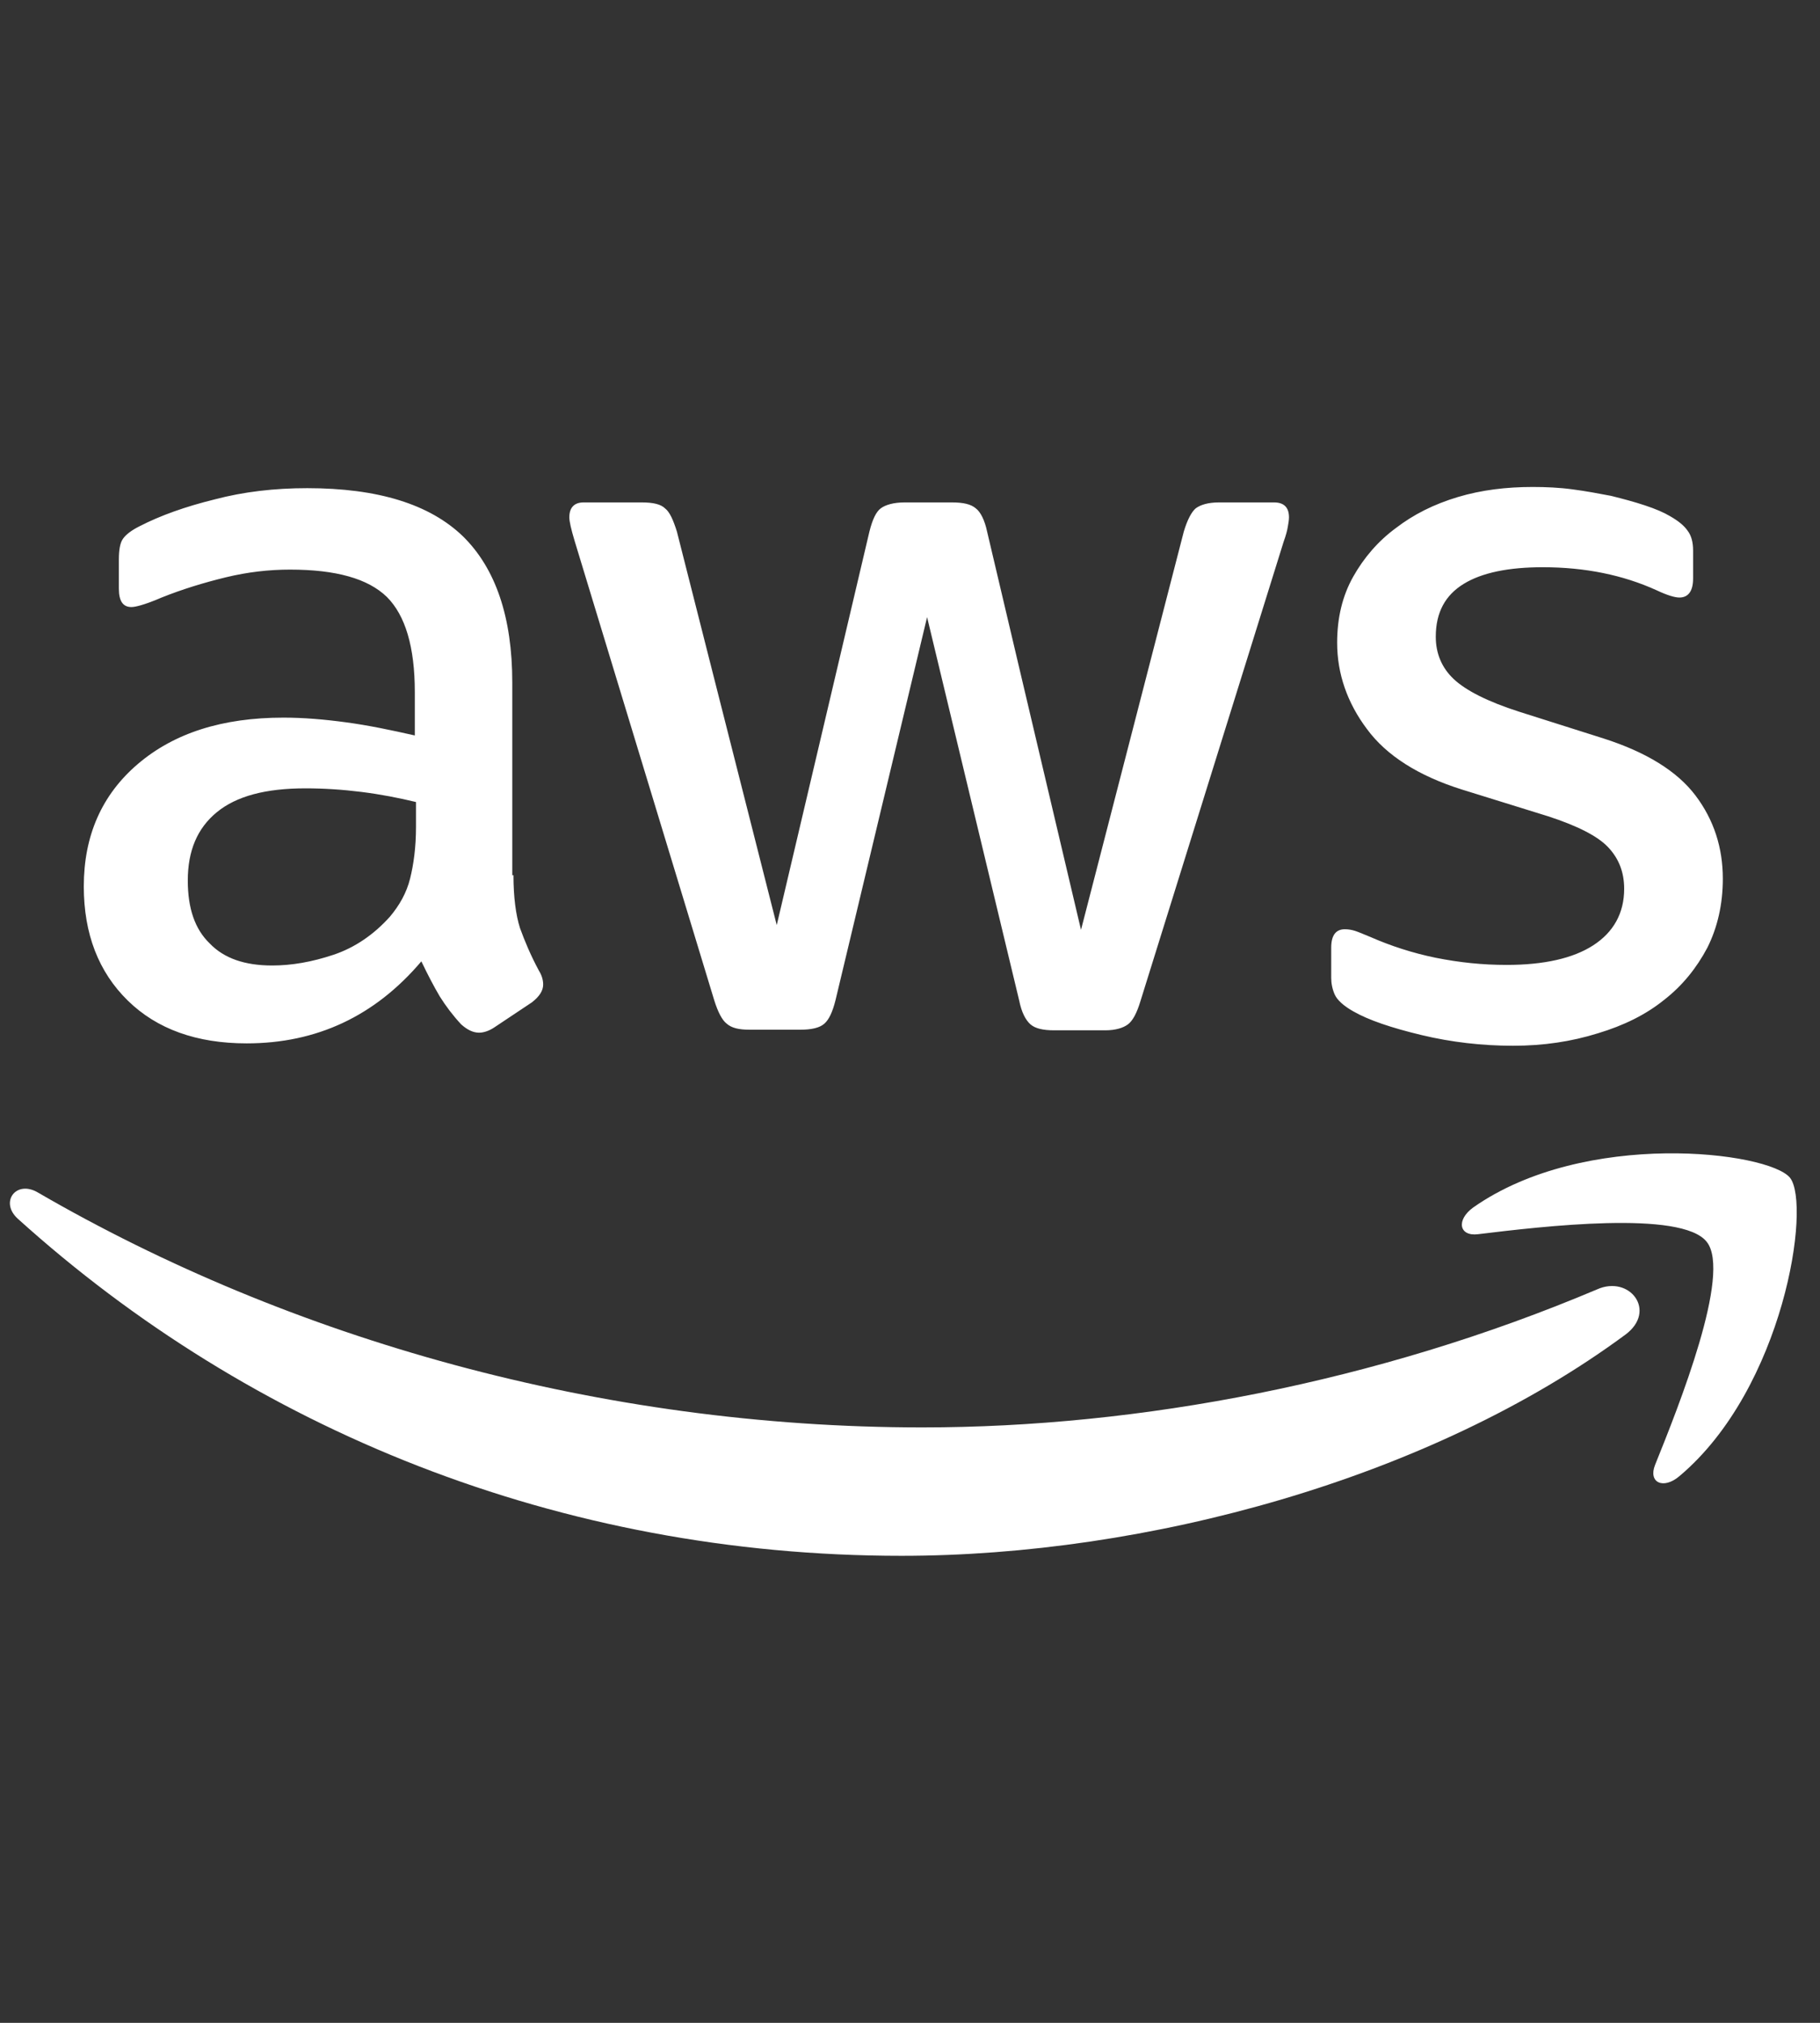
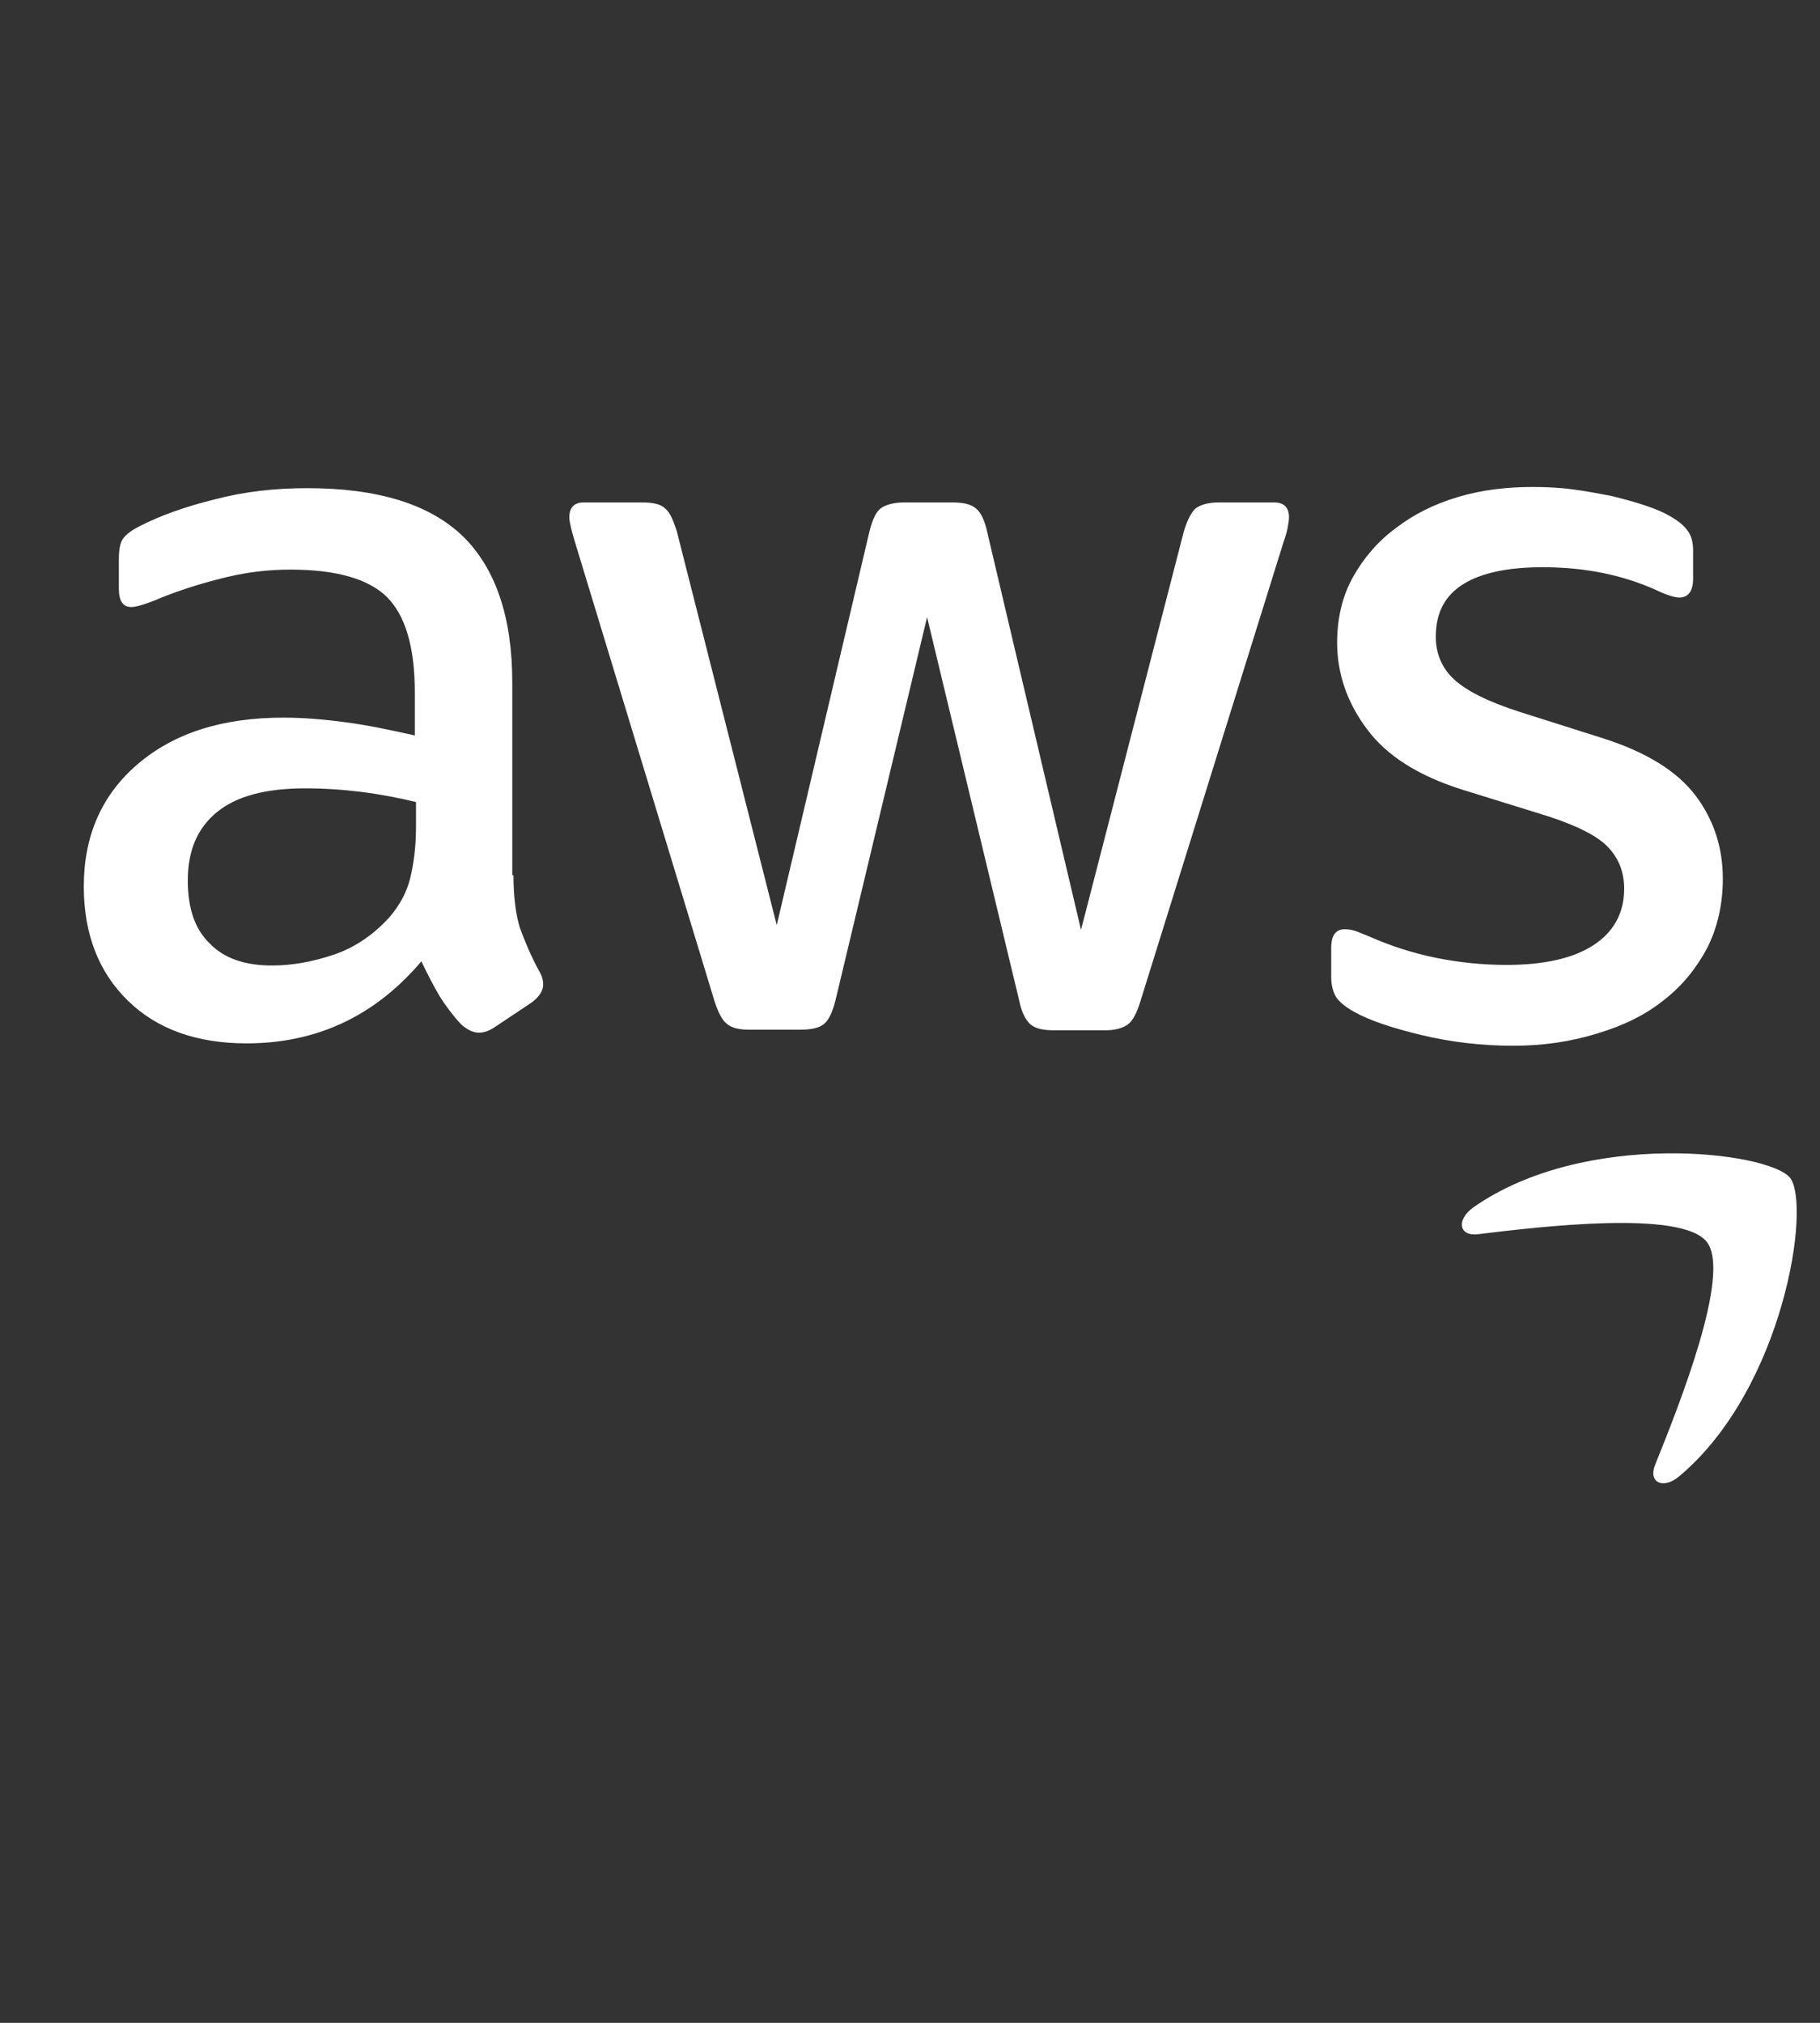
<svg xmlns="http://www.w3.org/2000/svg" fill="none" viewBox="0 0 72 80" height="80" width="72">
  <rect x="0" y="0" width="72" height="80" fill="#333333" stroke="none" />
  <g clip-path="url(#clip0_7741_519)">
    <path fill="white" d="M20.313 34.611C20.313 35.481 20.407 36.186 20.571 36.703C20.759 37.22 20.994 37.785 21.324 38.396C21.441 38.584 21.488 38.772 21.488 38.937C21.488 39.172 21.347 39.407 21.041 39.642L19.56 40.629C19.349 40.77 19.137 40.841 18.949 40.841C18.714 40.841 18.479 40.723 18.244 40.512C17.915 40.159 17.633 39.783 17.397 39.407C17.162 39.007 16.927 38.56 16.669 38.02C14.835 40.183 12.531 41.264 9.757 41.264C7.782 41.264 6.207 40.7 5.055 39.571C3.903 38.443 3.315 36.938 3.315 35.057C3.315 33.059 4.02 31.437 5.454 30.214C6.888 28.992 8.793 28.381 11.214 28.381C12.014 28.381 12.836 28.451 13.706 28.569C14.576 28.686 15.47 28.874 16.41 29.086V27.37C16.41 25.583 16.034 24.337 15.305 23.608C14.553 22.879 13.283 22.527 11.473 22.527C10.65 22.527 9.804 22.621 8.934 22.832C8.064 23.044 7.218 23.302 6.395 23.631C6.019 23.796 5.736 23.89 5.572 23.937C5.407 23.984 5.29 24.008 5.196 24.008C4.867 24.008 4.702 23.773 4.702 23.279V22.127C4.702 21.751 4.749 21.469 4.867 21.304C4.984 21.14 5.196 20.975 5.525 20.81C6.348 20.387 7.335 20.035 8.487 19.752C9.639 19.447 10.862 19.306 12.155 19.306C14.952 19.306 16.998 19.941 18.314 21.21C19.607 22.48 20.266 24.407 20.266 26.994V34.611H20.313ZM10.768 38.184C11.543 38.184 12.343 38.043 13.189 37.761C14.036 37.479 14.788 36.962 15.423 36.256C15.799 35.81 16.081 35.316 16.222 34.752C16.363 34.188 16.457 33.506 16.457 32.706V31.719C15.775 31.554 15.046 31.413 14.294 31.319C13.542 31.225 12.813 31.178 12.084 31.178C10.509 31.178 9.357 31.484 8.581 32.119C7.805 32.753 7.429 33.647 7.429 34.822C7.429 35.927 7.711 36.75 8.299 37.314C8.863 37.902 9.686 38.184 10.768 38.184ZM29.646 40.723C29.223 40.723 28.941 40.653 28.753 40.488C28.565 40.347 28.4 40.018 28.259 39.571L22.734 21.398C22.593 20.928 22.523 20.622 22.523 20.458C22.523 20.081 22.711 19.87 23.087 19.87H25.391C25.837 19.87 26.143 19.941 26.308 20.105C26.496 20.246 26.637 20.575 26.778 21.022L30.728 36.586L34.395 21.022C34.513 20.552 34.654 20.246 34.842 20.105C35.03 19.964 35.359 19.87 35.782 19.87H37.663C38.11 19.87 38.415 19.941 38.603 20.105C38.792 20.246 38.956 20.575 39.05 21.022L42.765 36.774L46.832 21.022C46.973 20.552 47.138 20.246 47.302 20.105C47.49 19.964 47.796 19.87 48.219 19.87H50.406C50.782 19.87 50.993 20.058 50.993 20.458C50.993 20.575 50.97 20.693 50.946 20.834C50.923 20.975 50.876 21.163 50.782 21.422L45.116 39.595C44.975 40.065 44.81 40.371 44.622 40.512C44.434 40.653 44.128 40.747 43.729 40.747H41.707C41.26 40.747 40.955 40.676 40.766 40.512C40.578 40.347 40.414 40.042 40.32 39.571L36.676 24.407L33.055 39.548C32.938 40.018 32.797 40.324 32.608 40.488C32.42 40.653 32.091 40.723 31.668 40.723H29.646ZM59.857 41.358C58.634 41.358 57.411 41.217 56.236 40.935C55.06 40.653 54.144 40.347 53.532 39.995C53.156 39.783 52.898 39.548 52.804 39.336C52.709 39.125 52.663 38.89 52.663 38.678V37.479C52.663 36.985 52.851 36.75 53.203 36.75C53.344 36.75 53.485 36.774 53.626 36.821C53.767 36.868 53.979 36.962 54.214 37.056C55.014 37.408 55.883 37.691 56.8 37.879C57.741 38.067 58.658 38.161 59.598 38.161C61.079 38.161 62.231 37.902 63.03 37.385C63.83 36.868 64.253 36.115 64.253 35.151C64.253 34.493 64.041 33.953 63.618 33.506C63.195 33.059 62.396 32.659 61.244 32.283L57.835 31.225C56.118 30.685 54.849 29.885 54.073 28.827C53.297 27.793 52.898 26.641 52.898 25.418C52.898 24.431 53.109 23.561 53.532 22.809C53.956 22.056 54.52 21.398 55.225 20.881C55.93 20.34 56.73 19.941 57.67 19.658C58.611 19.376 59.598 19.259 60.632 19.259C61.15 19.259 61.69 19.282 62.208 19.353C62.748 19.423 63.242 19.517 63.736 19.611C64.206 19.729 64.653 19.846 65.076 19.988C65.499 20.128 65.828 20.27 66.063 20.411C66.392 20.599 66.627 20.787 66.769 20.998C66.91 21.186 66.98 21.445 66.98 21.774V22.879C66.98 23.373 66.792 23.631 66.439 23.631C66.251 23.631 65.946 23.538 65.546 23.349C64.206 22.738 62.701 22.433 61.032 22.433C59.692 22.433 58.634 22.644 57.905 23.091C57.176 23.538 56.8 24.219 56.8 25.183C56.8 25.841 57.035 26.406 57.506 26.852C57.976 27.299 58.846 27.746 60.092 28.145L63.43 29.203C65.123 29.744 66.345 30.497 67.074 31.46C67.803 32.424 68.156 33.529 68.156 34.752C68.156 35.763 67.944 36.68 67.544 37.479C67.121 38.278 66.557 38.984 65.828 39.548C65.099 40.136 64.229 40.559 63.218 40.864C62.161 41.194 61.056 41.358 59.857 41.358Z" />
-     <path fill="white" d="M64.3 52.784C56.565 58.497 45.327 61.53 35.665 61.53C22.123 61.53 9.921 56.522 0.705 48.2C-0.024 47.541 0.635 46.648 1.505 47.165C11.473 52.949 23.769 56.452 36.488 56.452C45.069 56.452 54.496 54.665 63.172 50.997C64.465 50.41 65.57 51.844 64.3 52.784Z" clip-rule="evenodd" fill-rule="evenodd" />
    <path fill="white" d="M67.521 49.116C66.534 47.847 60.985 48.505 58.47 48.811C57.717 48.905 57.6 48.246 58.282 47.753C62.701 44.65 69.966 45.543 70.812 46.577C71.659 47.635 70.577 54.9 66.439 58.379C65.805 58.92 65.194 58.638 65.476 57.933C66.416 55.605 68.508 50.362 67.521 49.116Z" clip-rule="evenodd" fill-rule="evenodd" />
  </g>
  <defs>
    <clipPath id="clip0_7741_519">
      <rect transform="translate(0 19)" fill="white" height="42.882" width="72" />
    </clipPath>
  </defs>
</svg>